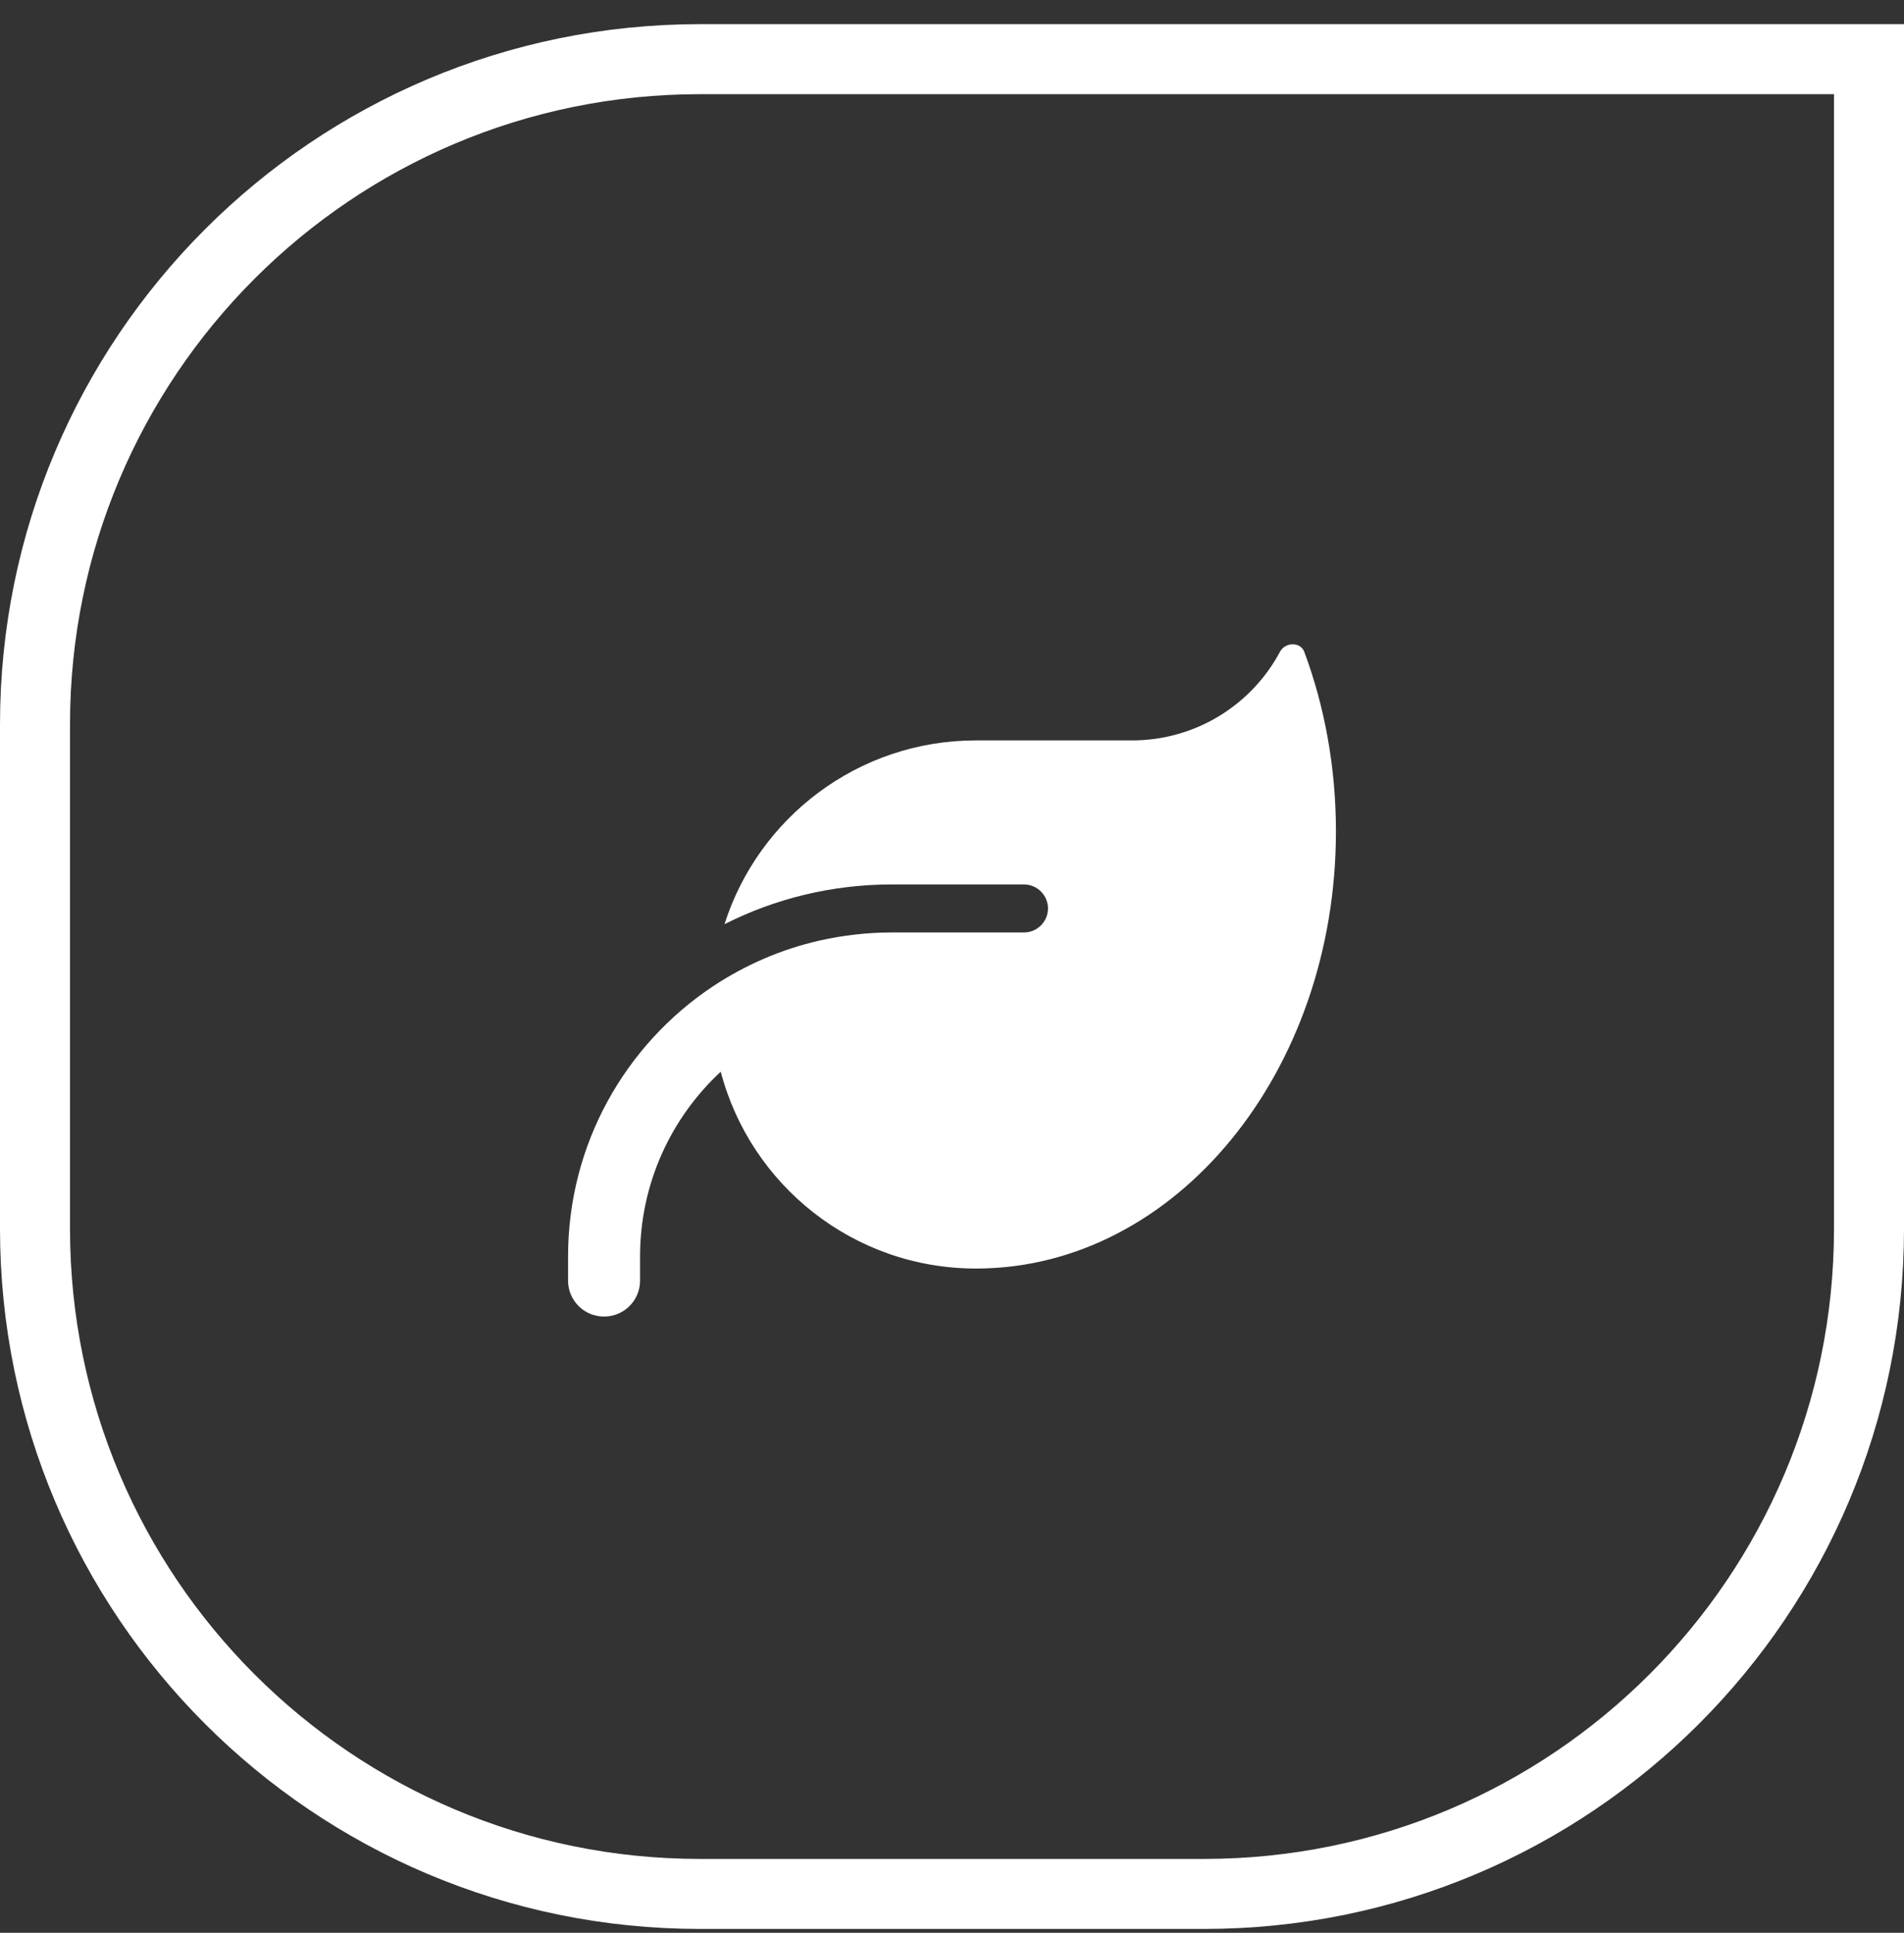
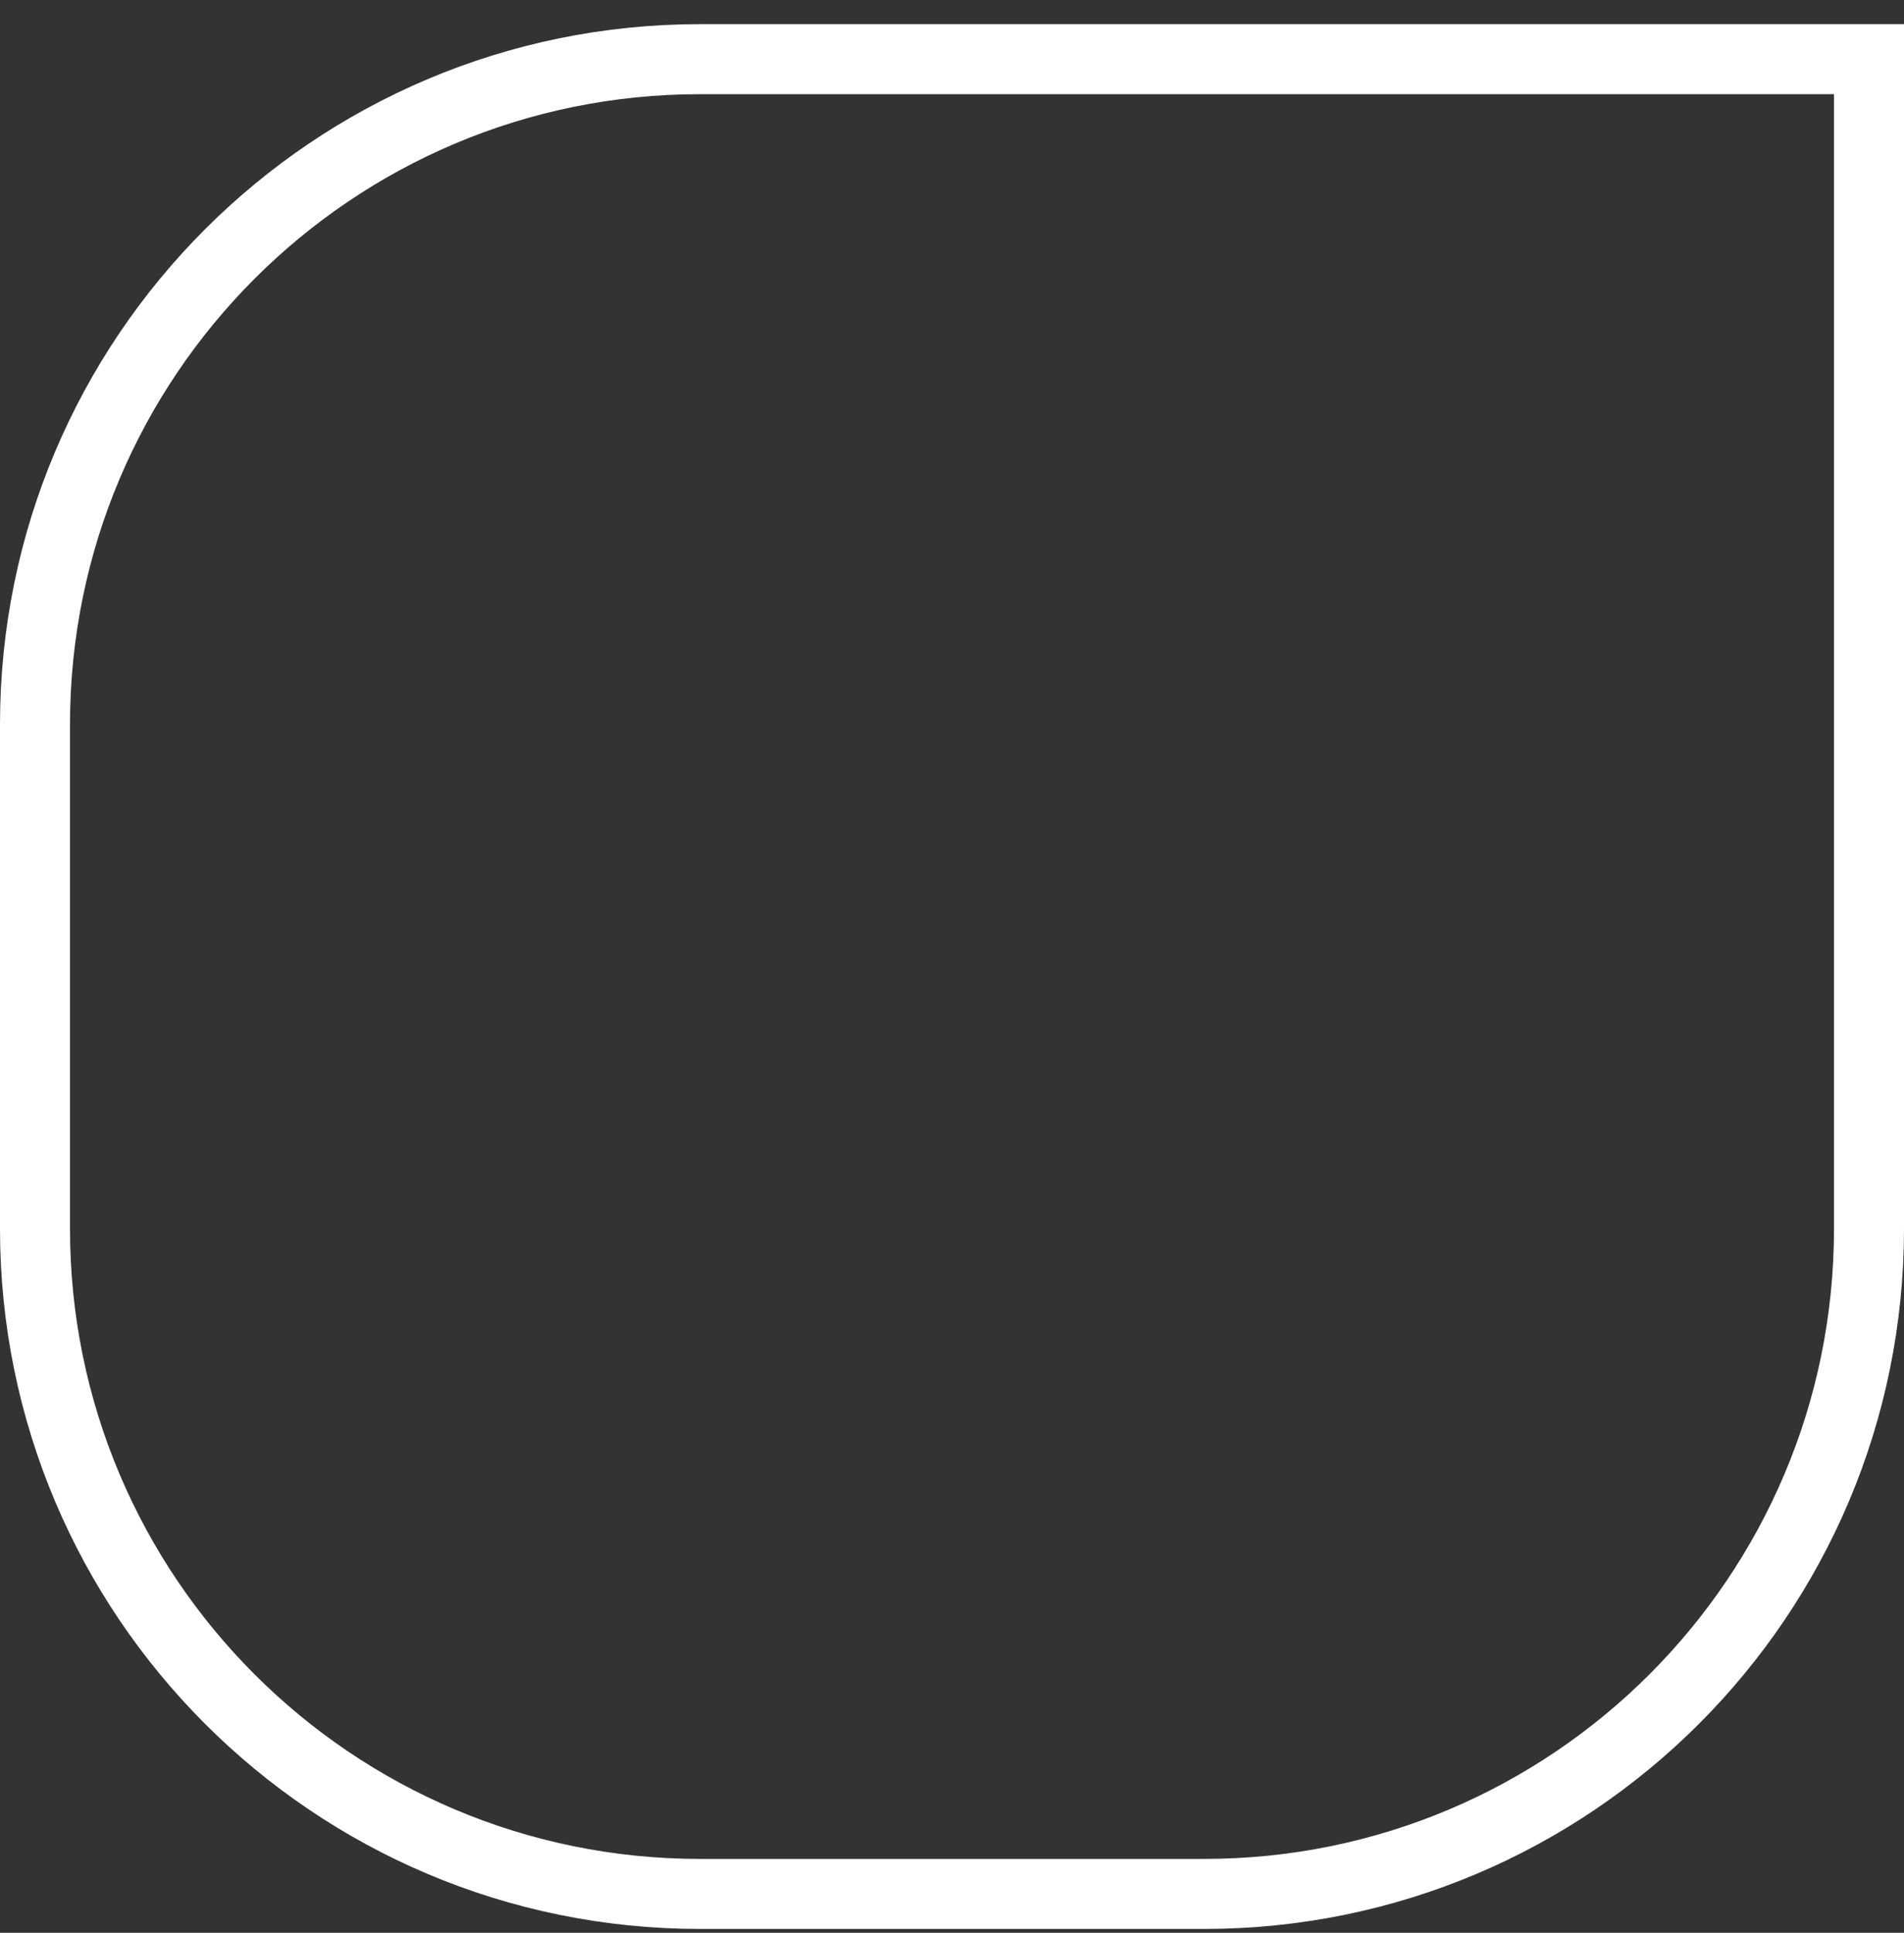
<svg xmlns="http://www.w3.org/2000/svg" fill="none" viewBox="0 0 68 69" height="69" width="68">
  <rect x="0" y="0" width="68" height="69" fill="#333333" stroke="none" />
-   <path stroke-width="2.5" stroke="white" d="M1.25 25.862C1.25 12.745 11.883 2.112 25 2.112H66.75V43.862C66.75 56.979 56.117 67.612 43 67.612H25C11.883 67.612 1.25 56.979 1.25 43.862V25.862Z" />
-   <path fill="white" d="M34.857 26.432C30.647 26.432 27.085 29.191 25.875 32.993C27.674 32.083 29.704 31.574 31.858 31.574H36.571C37.042 31.574 37.428 31.96 37.428 32.431C37.428 32.902 37.042 33.288 36.571 33.288H35.714H31.858C30.968 33.288 30.106 33.39 29.27 33.577C27.883 33.893 26.598 34.456 25.446 35.222C22.34 37.294 20.288 40.835 20.288 44.858V45.715C20.288 46.427 20.861 47 21.573 47C22.286 47 22.859 46.427 22.859 45.715V44.858C22.859 42.249 23.968 39.903 25.741 38.259C26.801 42.303 30.481 45.286 34.857 45.286H34.911C41.986 45.248 47.712 38.275 47.712 29.678C47.712 27.396 47.31 25.227 46.582 23.272C46.443 22.902 45.902 22.918 45.714 23.267C44.707 25.152 42.715 26.432 40.428 26.432H34.857Z" />
+   <path stroke-width="2.5" stroke="white" d="M1.25 25.862C1.25 12.745 11.883 2.112 25 2.112H66.75V43.862C66.75 56.979 56.117 67.612 43 67.612H25C11.883 67.612 1.25 56.979 1.25 43.862Z" />
</svg>